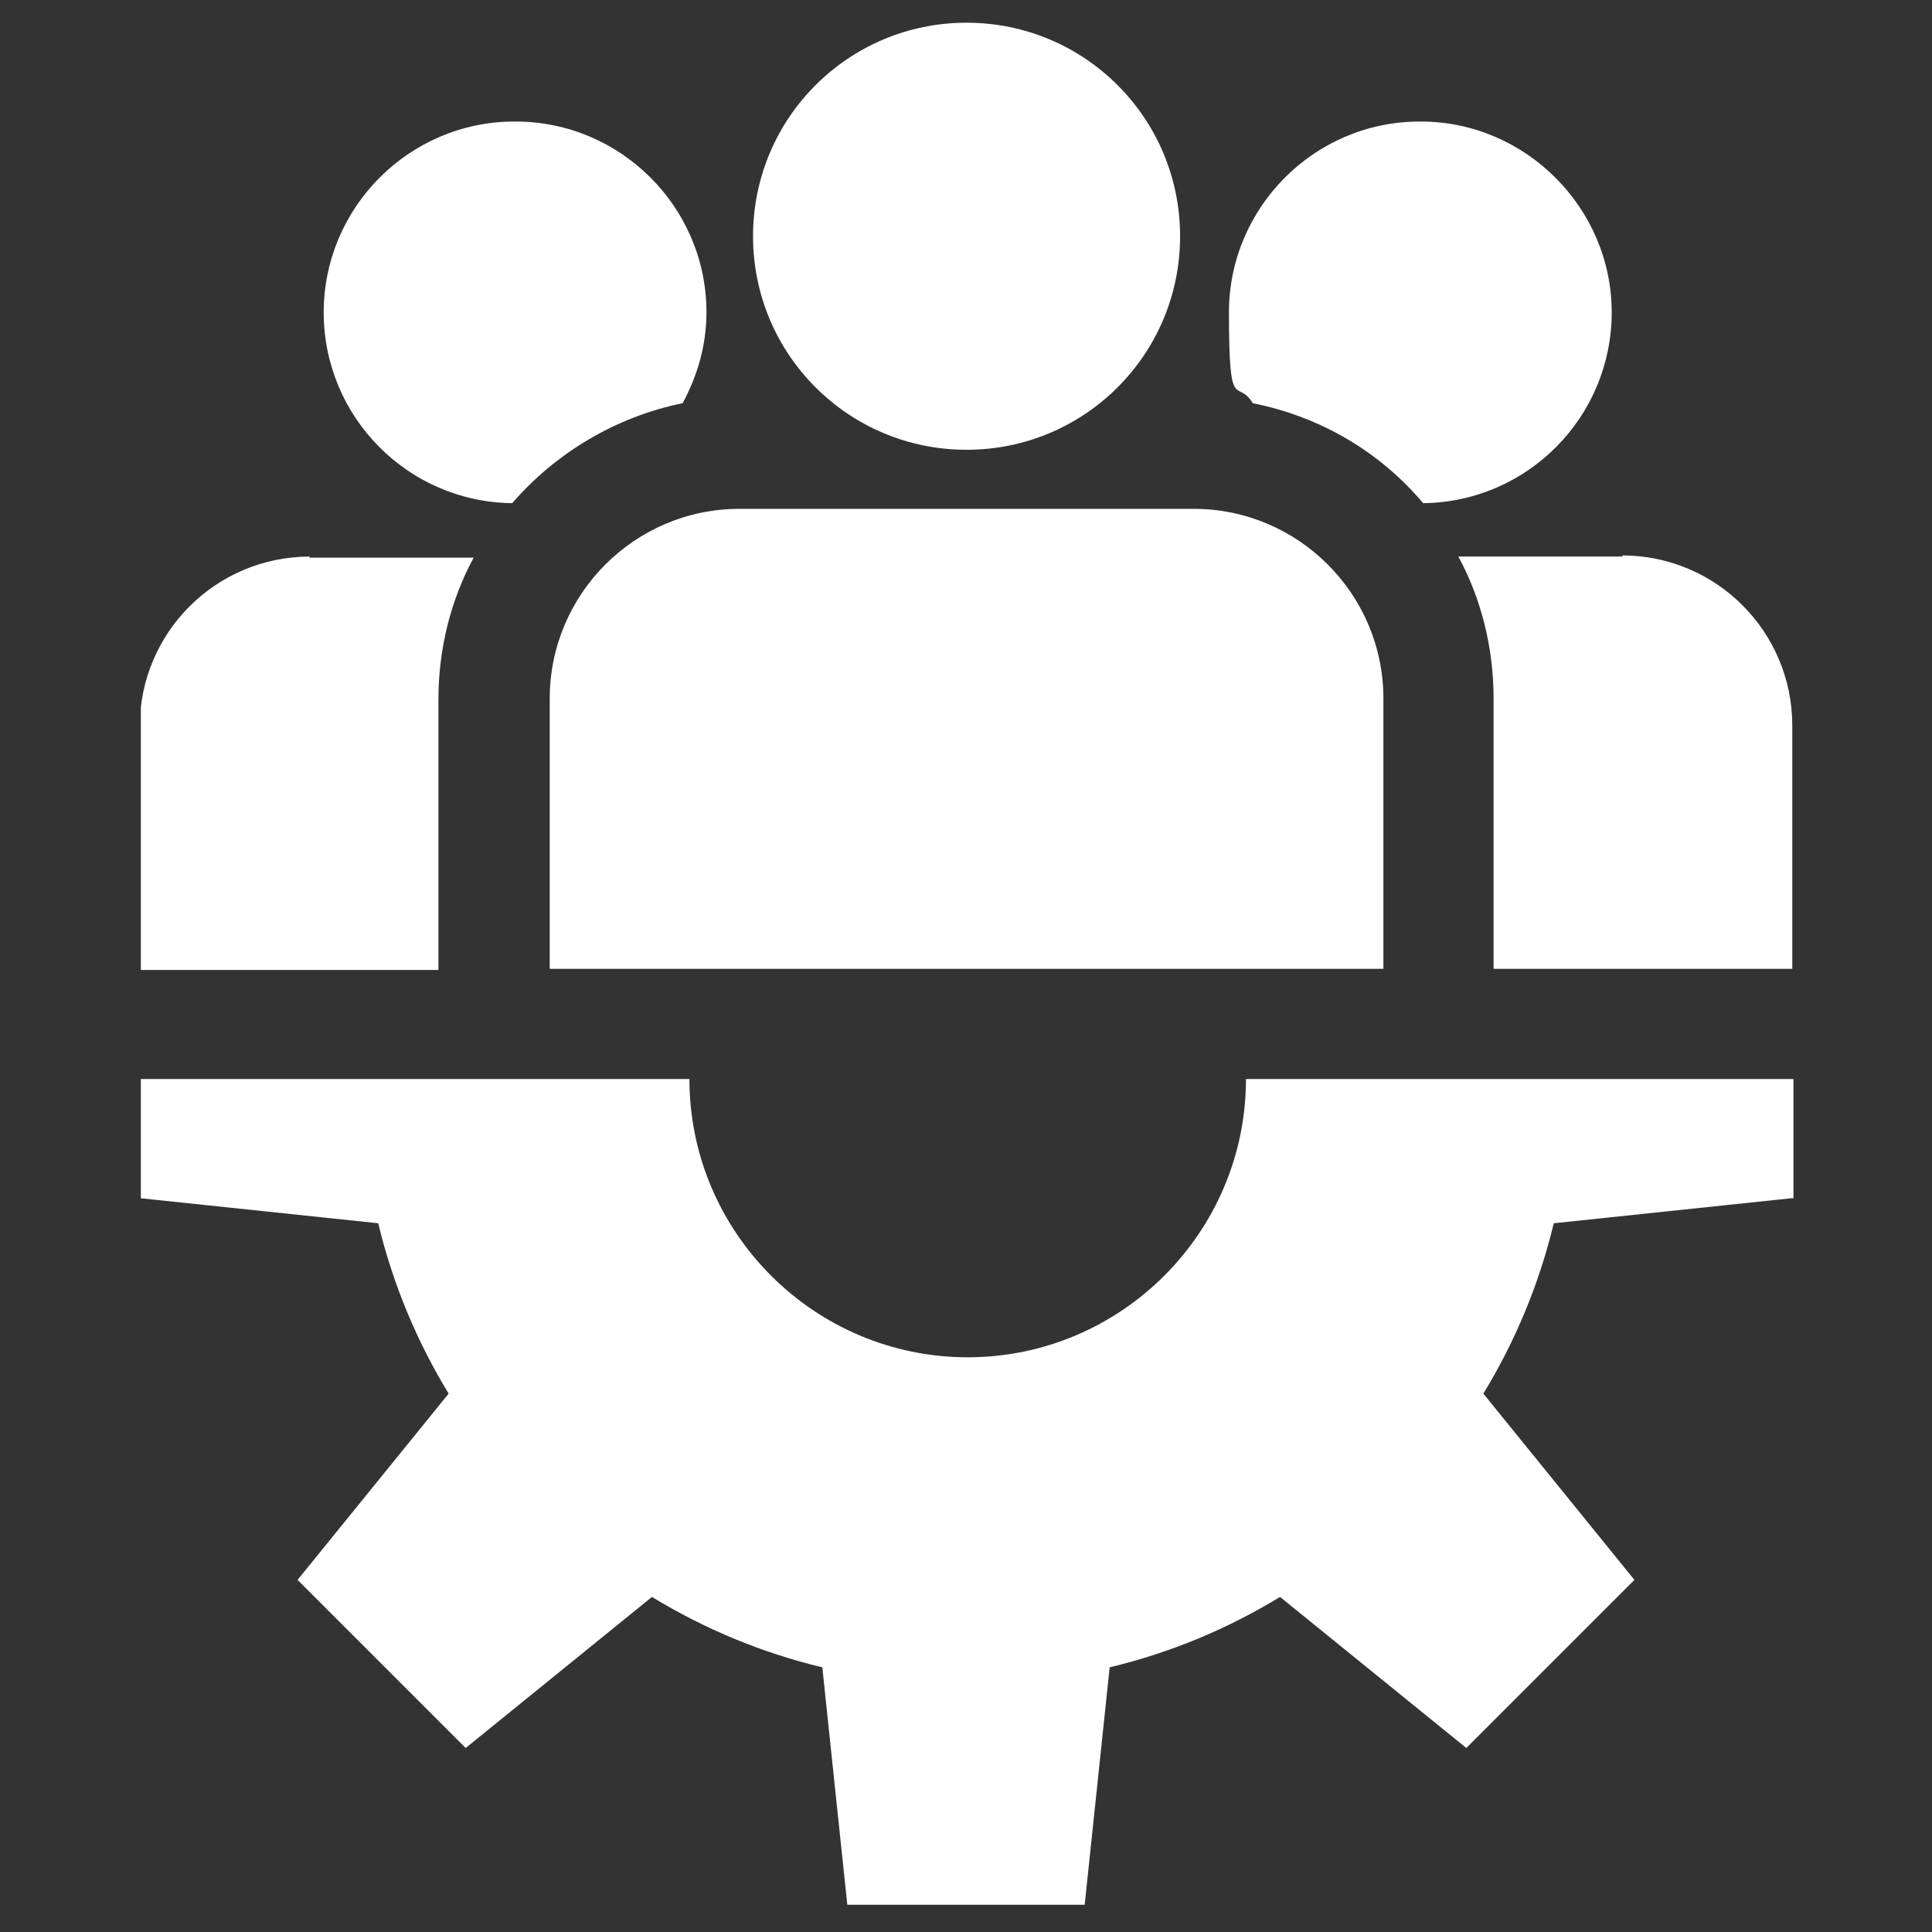
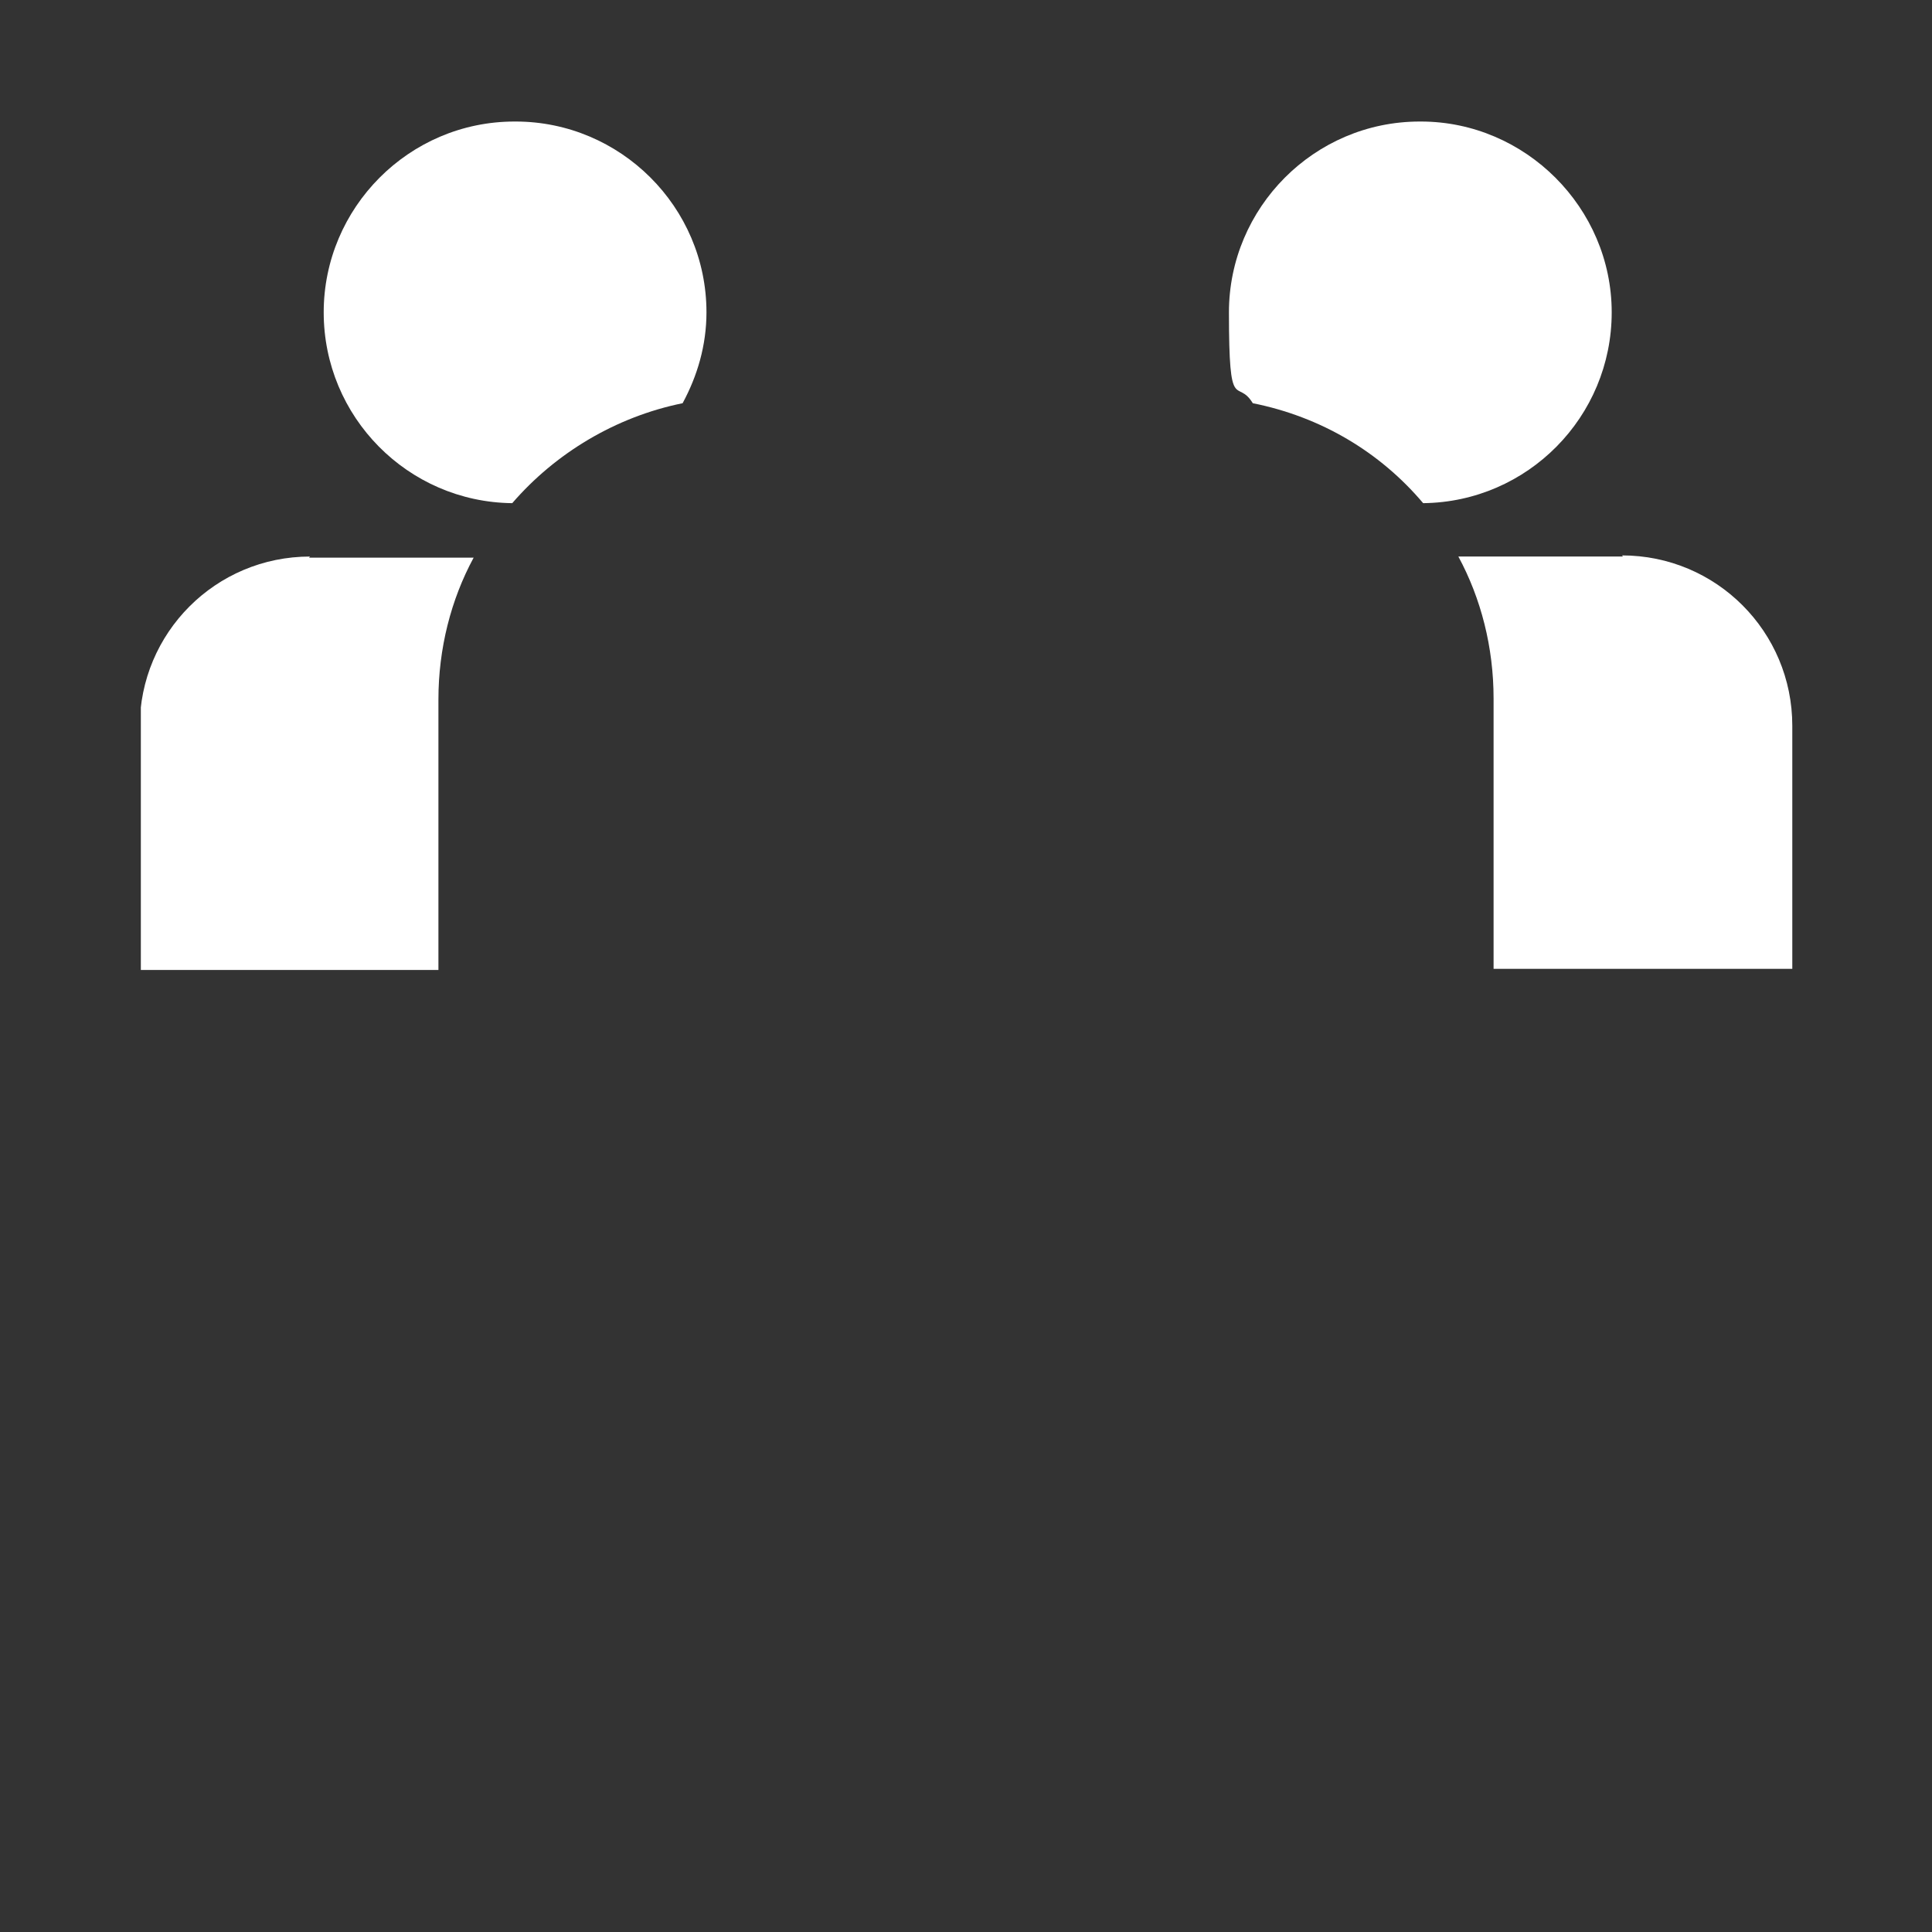
<svg xmlns="http://www.w3.org/2000/svg" id="Layer_1" viewBox="0 0 170.1 170.1">
  <rect x="0" y="0" width="170.1" height="170.1" fill="#333333" stroke="none" />
  <defs>
    <style>      .st0 {        fill: #fff;      }      .st1 {        fill: none;      }      .st2 {        clip-path: url(#clippath);      }    </style>
    <clipPath id="clippath">
      <rect class="st1" x="12.4" y="2" width="145.5" height="165.8" />
    </clipPath>
  </defs>
  <g class="st2">
-     <path class="st0" d="M157.9,105.5v-10.5h-48.2c0,13.5-11,24.5-24.5,24.5s-24.5-11-24.5-24.5H12.4v10.5l20.9,2.2c1.3,5.4,3.4,10.4,6.2,15l-13.3,16.4,14.8,14.8,16.4-13.3c4.6,2.8,9.6,4.9,15,6.2l2.2,20.9h20.9l2.2-20.9c5.4-1.3,10.4-3.4,15-6.2l16.4,13.3,14.8-14.8-13.3-16.4c2.8-4.6,4.9-9.6,6.2-15l20.9-2.2Z" />
-     <path class="st0" d="M85.1,2c-10.4,0-18.8,8.4-18.8,18.8s8.4,18.8,18.8,18.8,18.8-8.4,18.8-18.8S95.5,2,85.1,2" />
-     <path class="st0" d="M105.1,44.8h-40c-9.2,0-16.7,7.5-16.7,16.7v23.8h73.4v-23.8c0-9.2-7.5-16.7-16.7-16.7" />
    <path class="st0" d="M45.3,10.7c-9.3,0-16.8,7.6-16.8,16.8s7.4,16.7,16.6,16.8c3.8-4.4,9.1-7.6,15-8.8,1.3-2.4,2.1-5.1,2.1-8,0-9.3-7.6-16.8-16.8-16.8" />
    <path class="st0" d="M27.3,49c-8.3,0-15,6.7-15,15v21.4h26.3v-23.8c0-4.5,1.1-8.8,3.1-12.5h-14.5Z" />
    <path class="st0" d="M125,10.7c-9.3,0-16.8,7.6-16.8,16.8s.7,5.7,2.1,8c6,1.2,11.2,4.3,15,8.8,9.2-.1,16.6-7.6,16.6-16.8s-7.6-16.8-16.8-16.8" />
    <path class="st0" d="M142.9,49h-14.5c2,3.7,3.1,8,3.1,12.5v23.8h26.3v-21.4c0-8.3-6.7-15-15-15" />
  </g>
</svg>